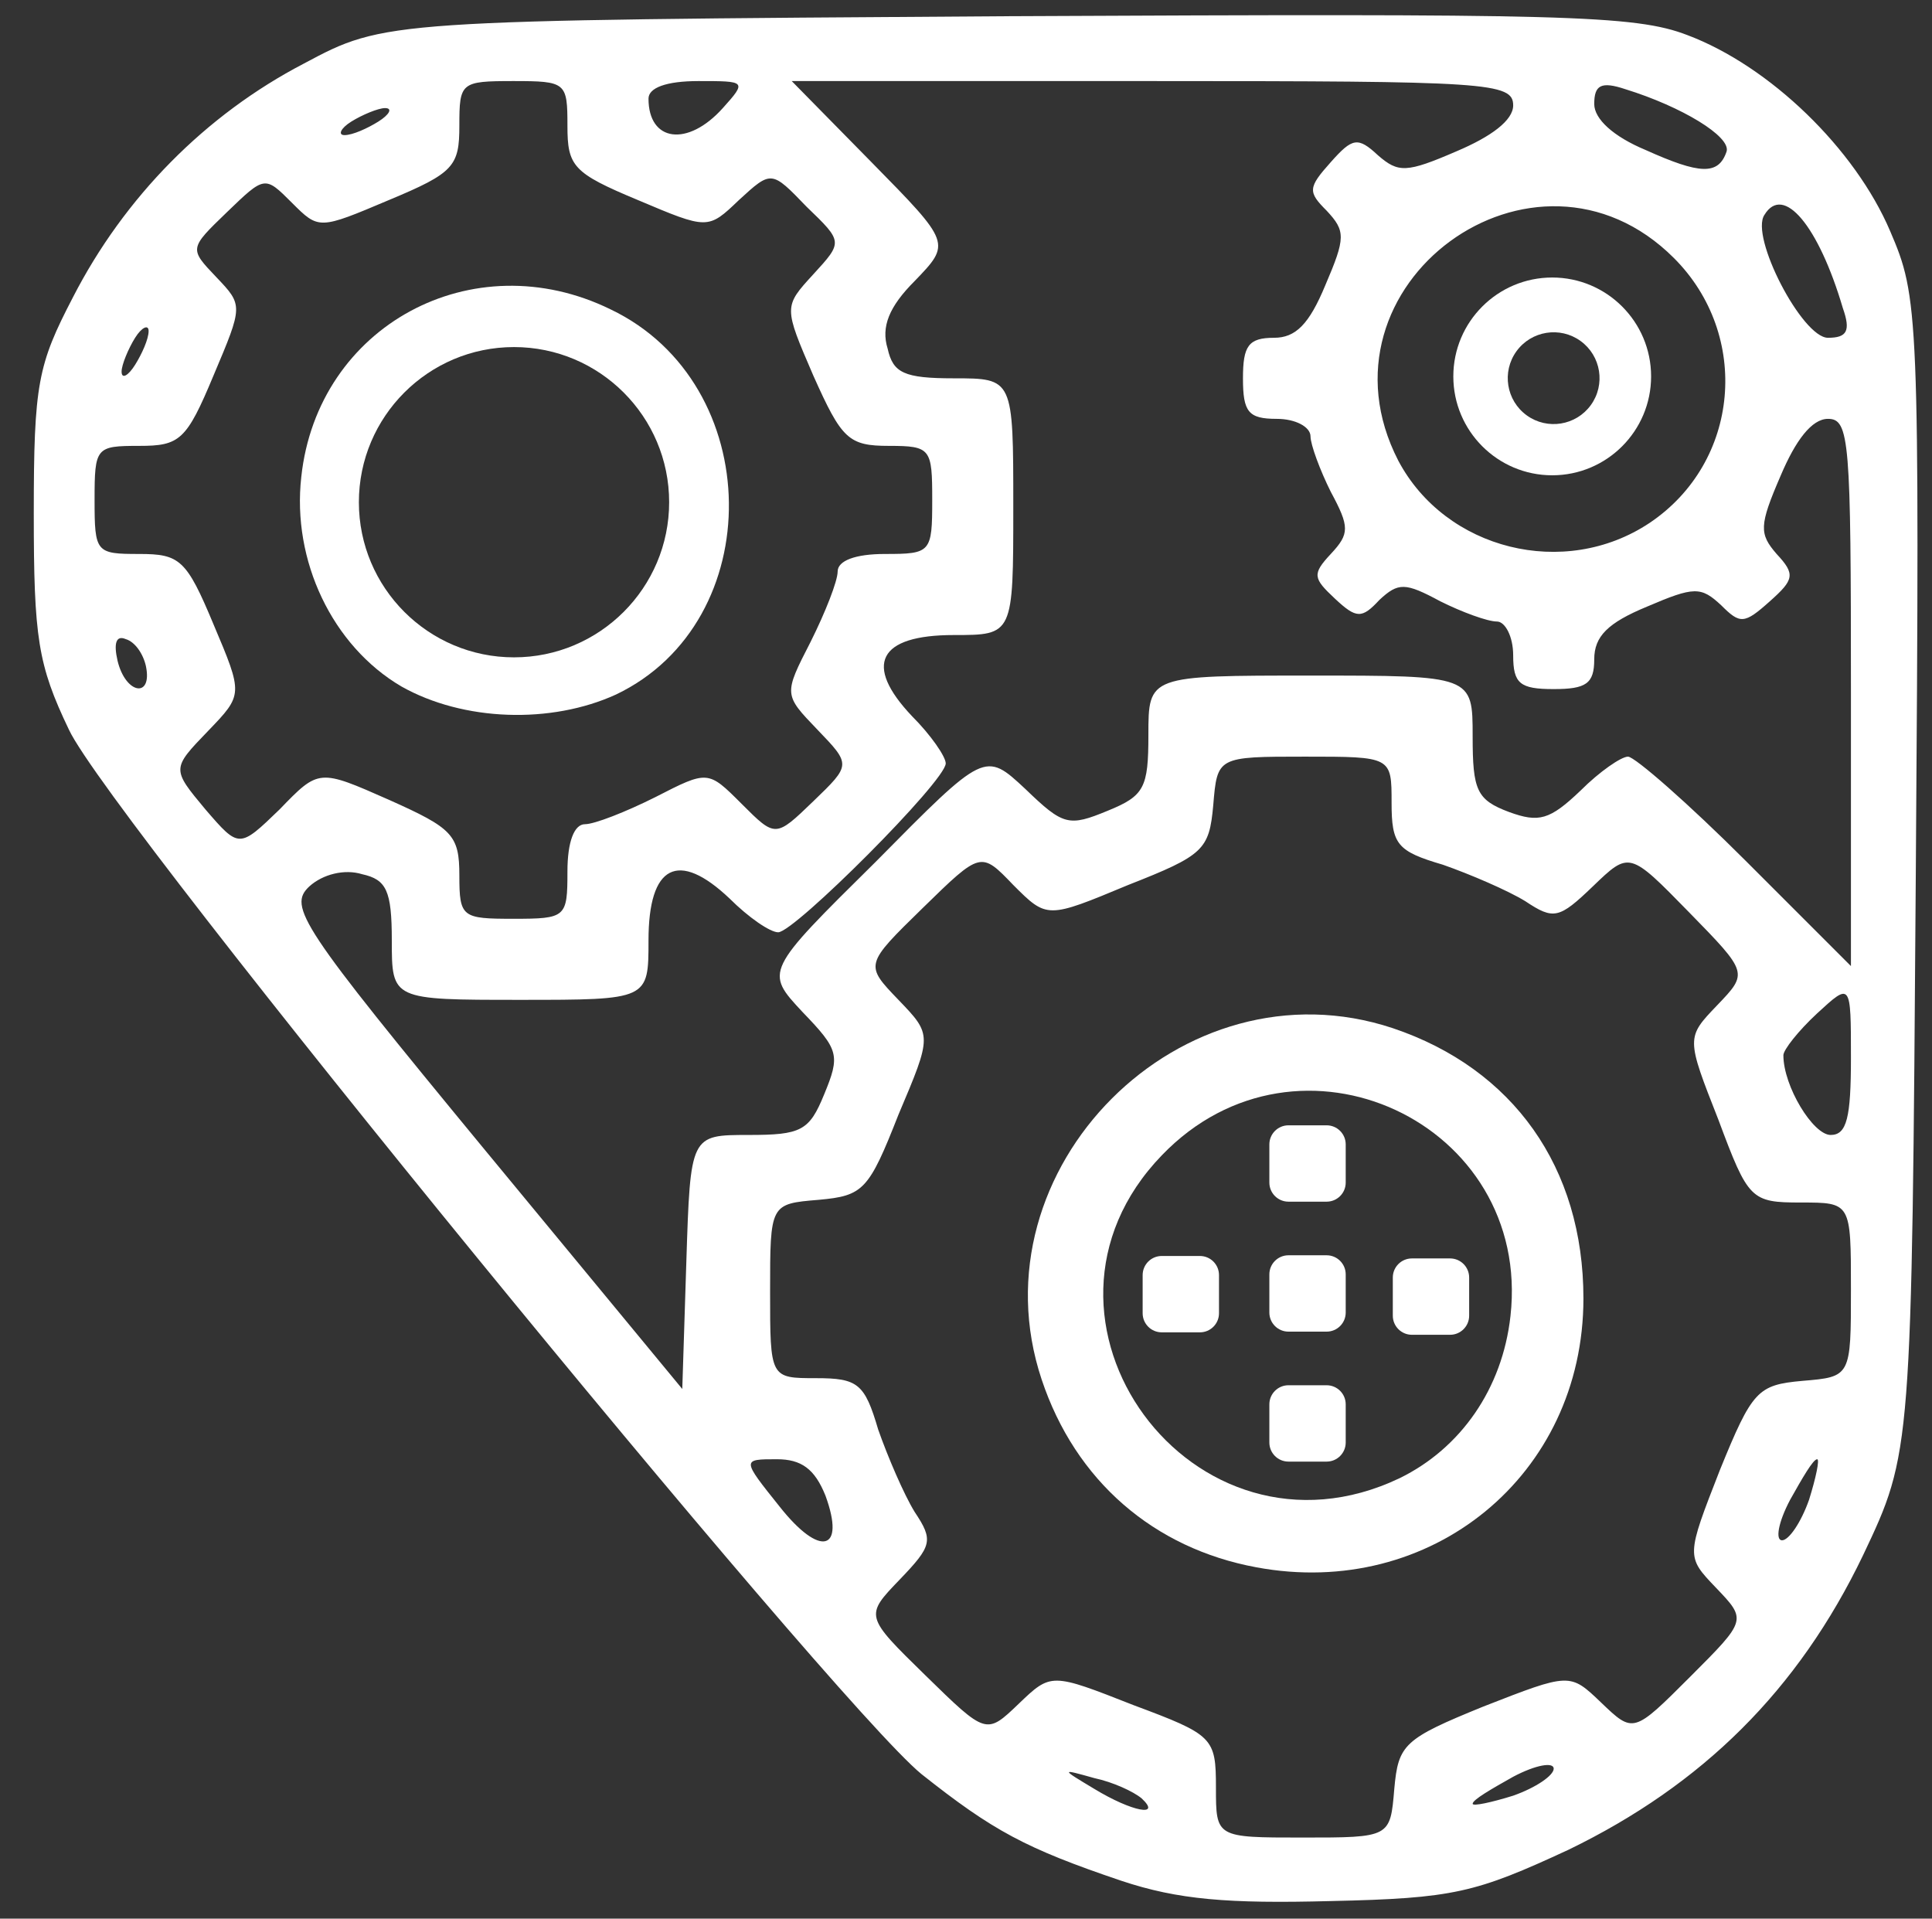
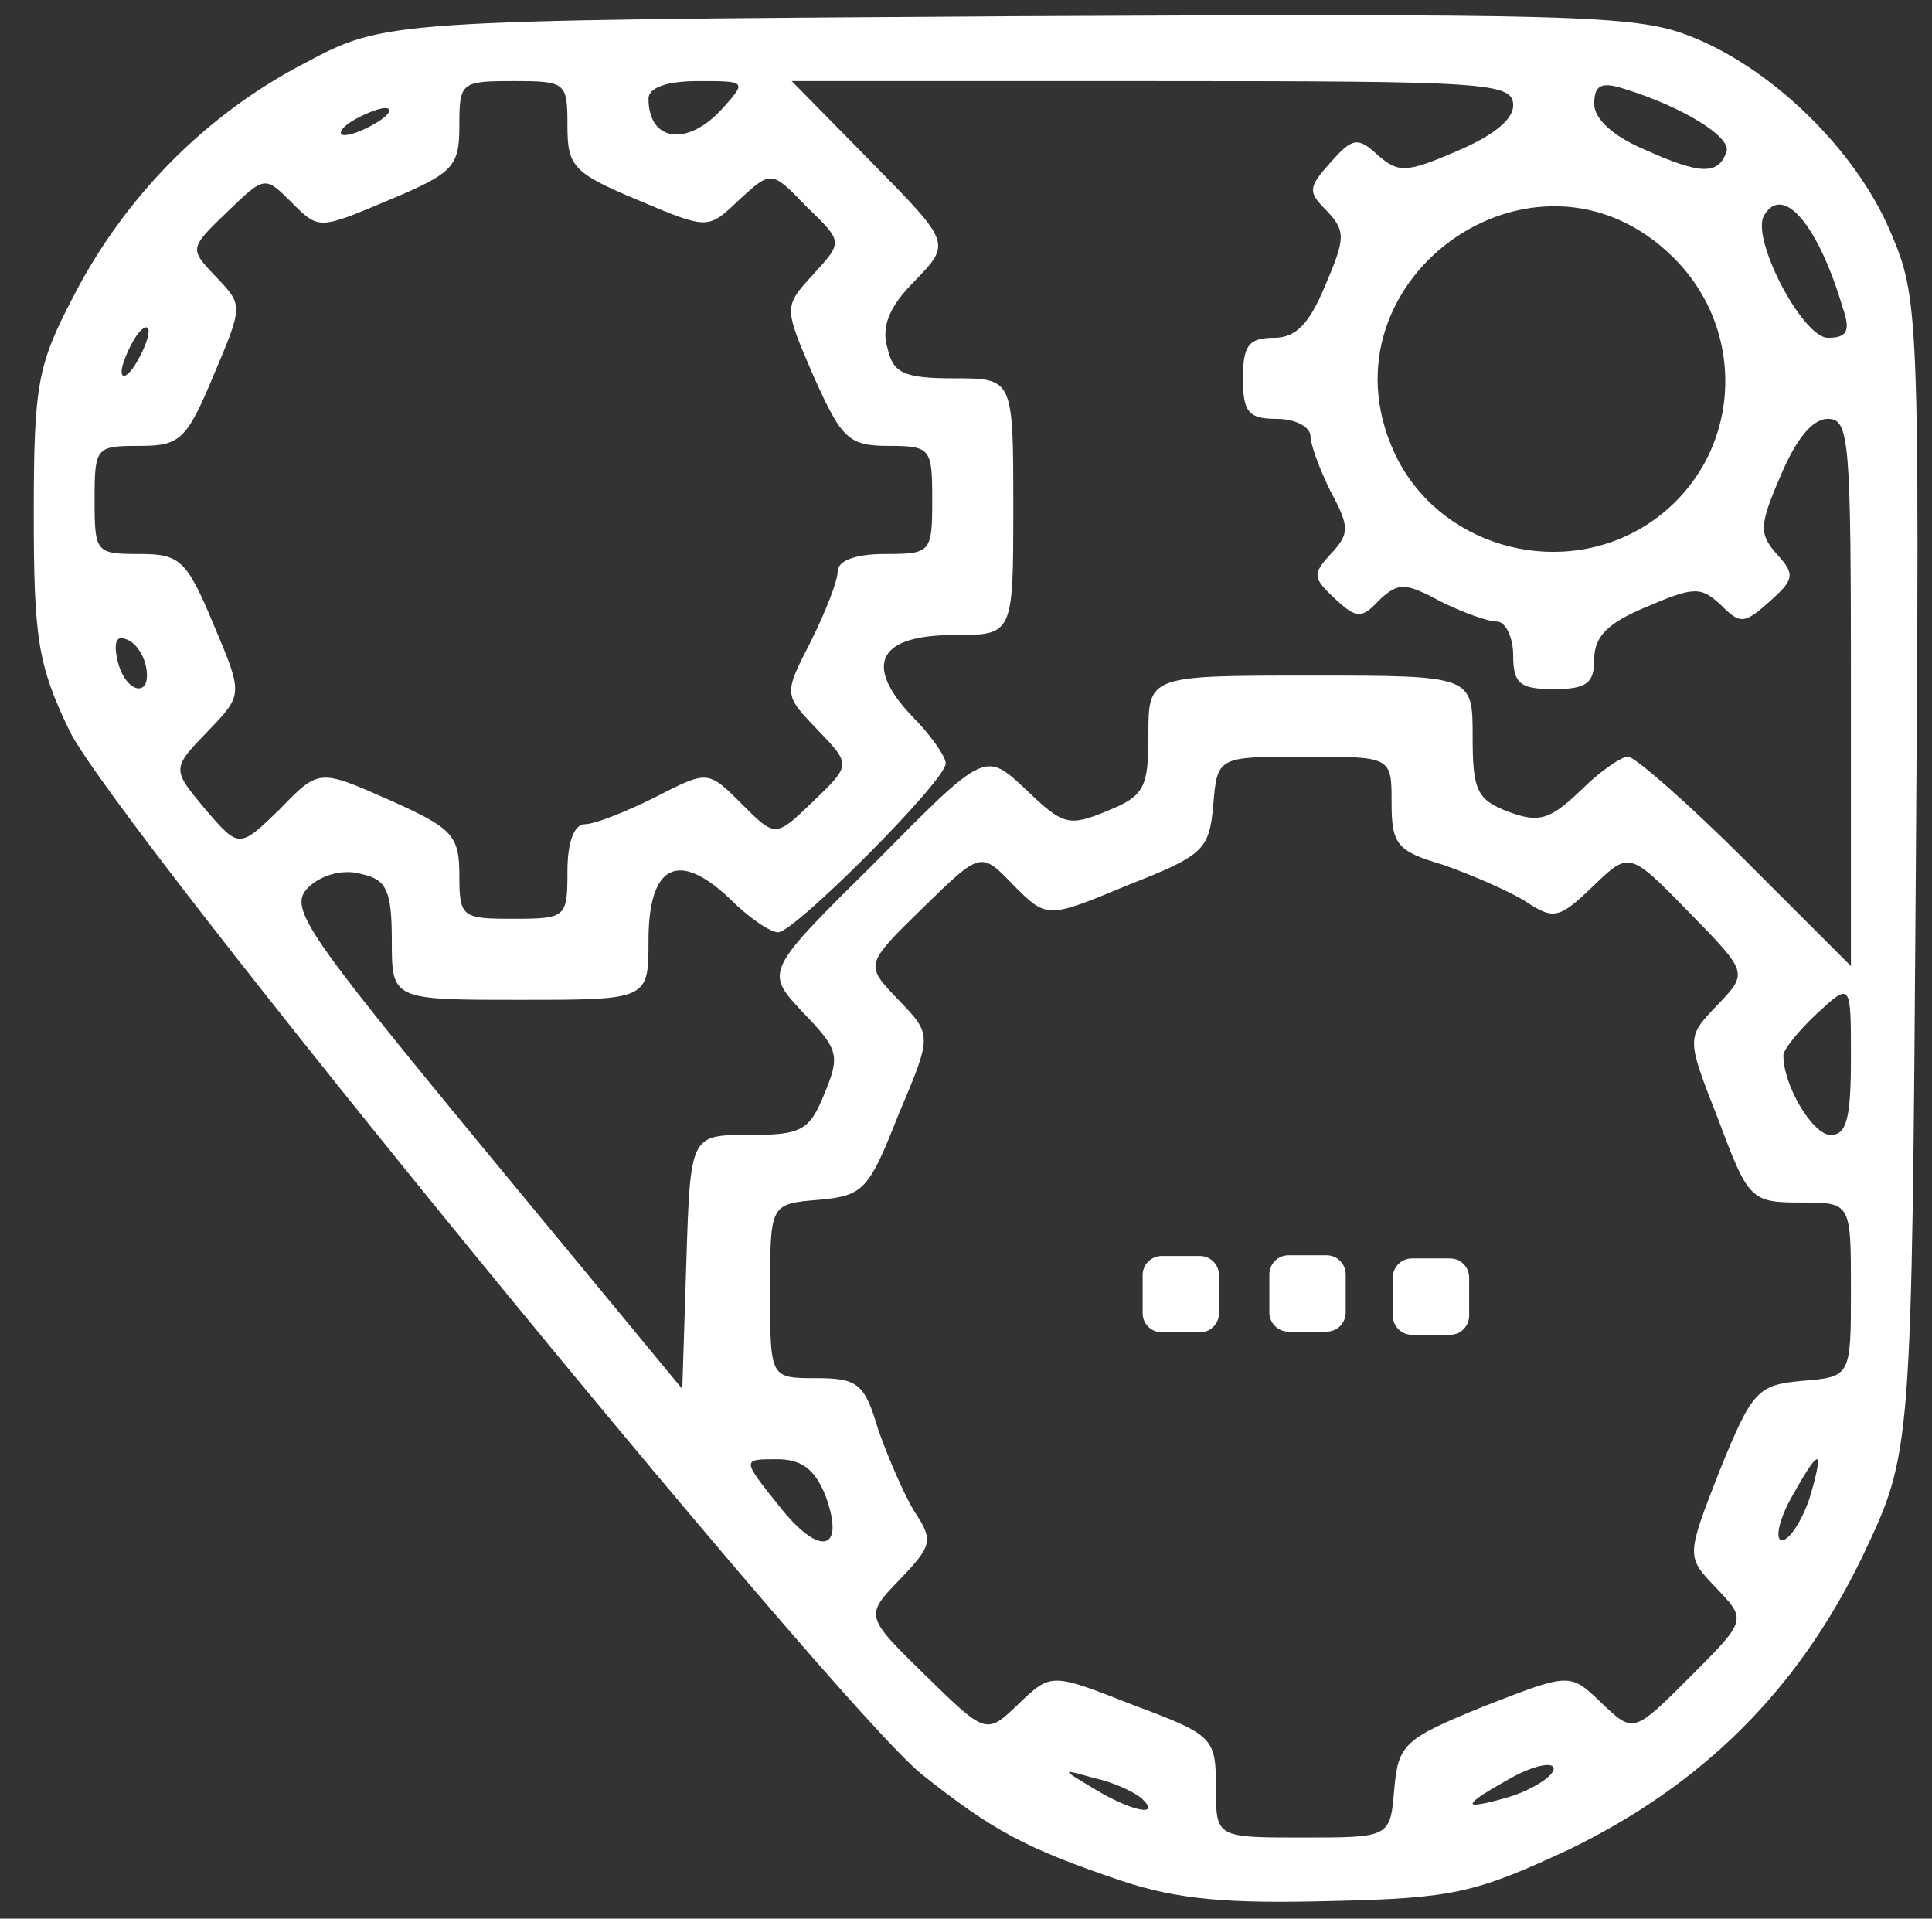
<svg xmlns="http://www.w3.org/2000/svg" width="100%" height="100%" viewBox="0 0 143 142" version="1.1" xml:space="preserve" style="fill-rule:evenodd;clip-rule:evenodd;stroke-linejoin:round;stroke-miterlimit:2;">
  <rect x="0" y="0" width="143" height="142" fill="#333333" stroke="none" />
  <g id="layer101">
    <path d="M83,139.2C75.9,136.8 73.5,135.5 68.2,131.3C61.6,125.9 8.1,60.5 5.1,54C2.8,49.2 2.5,47.2 2.5,38C2.5,28.4 2.8,27 5.4,22C9.2,14.6 15.2,8.5 22.5,4.7C28.5,1.5 28.5,1.5 74.5,1.2C115.8,1 121,1.1 124.9,2.6C131,4.9 137.3,11 139.9,17.1C142,22 142.1,22.9 141.8,64.8C141.5,107.5 141.5,107.5 137.9,115.1C133.1,125.1 126,132.1 116.1,136.9C109.2,140.1 107.6,140.5 98.5,140.7C90.9,140.9 87.2,140.6 83,139.2ZM103.2,132.4C103.5,129.1 103.9,128.7 109.8,126.3C116.2,123.8 116.2,123.8 118.5,126C120.9,128.3 120.9,128.3 125.1,124.1C129.3,119.9 129.3,119.9 127,117.5C124.8,115.2 124.8,115.2 127.3,108.8C129.7,102.9 130.1,102.5 133.4,102.2C137,101.9 137,101.9 137,95.4C137,89 137,89 133.3,89C129.6,89 129.4,88.8 127.2,82.9C124.8,76.8 124.8,76.8 127.1,74.4C129.4,72 129.4,72 125,67.5C120.6,63 120.6,63 117.9,65.6C115.4,68 115,68.1 112.9,66.7C111.6,65.9 108.8,64.7 106.8,64C103.4,63 103,62.5 103,59.4C103,56 103,56 96.6,56C90.1,56 90.1,56 89.8,59.6C89.5,62.9 89.1,63.3 83.5,65.5C77.5,68 77.5,68 75,65.5C72.6,63 72.6,63 68.3,67.2C64,71.4 64,71.4 66.5,74C69,76.6 69,76.6 66.5,82.5C64.3,88.1 63.9,88.5 60.6,88.8C57,89.1 57,89.1 57,95.6C57,102 57,102 60.4,102C63.5,102 64,102.4 65,105.8C65.7,107.8 66.9,110.6 67.7,111.9C69.1,114 69,114.4 66.6,116.9C64,119.6 64,119.6 68.5,124C73,128.4 73,128.4 75.4,126.1C77.8,123.8 77.8,123.8 83.9,126.2C89.8,128.4 90,128.6 90,132.3C90,136 90,136 96.4,136C102.9,136 102.9,136 103.2,132.4ZM84.5,133.1C83.9,132.6 82.4,131.9 81,131.6C78.5,130.9 78.5,130.9 81,132.4C83.8,134.1 86,134.5 84.5,133.1ZM115,130.9C115,130.4 113.7,130.6 112,131.5C110.4,132.4 109,133.2 109,133.5C109,133.7 110.4,133.4 112,132.9C113.7,132.3 115,131.4 115,130.9ZM61.1,110.7C60.3,108.7 59.3,108 57.5,108C54.9,108 54.9,108 57.7,111.5C60.7,115.3 62.6,114.8 61.1,110.7ZM133.9,111C134.4,109.4 134.7,108 134.5,108C134.2,108 133.4,109.4 132.5,111C131.6,112.7 131.4,114 131.9,114C132.4,114 133.3,112.7 133.9,111ZM55.4,84C59.3,84 59.9,83.7 61,81C62.2,78.1 62.1,77.7 59.4,74.9C56.6,71.9 56.6,71.9 64.8,63.8C72.9,55.6 72.9,55.6 75.9,58.4C78.7,61.1 79.1,61.2 82,60C84.7,58.9 85,58.3 85,54.4C85,50 85,50 97,50C109,50 109,50 109,54.5C109,58.5 109.3,59.2 111.7,60.1C113.9,60.9 114.7,60.7 117,58.5C118.4,57.1 120,56 120.5,56C121,56 125,59.5 129.2,63.7L137,71.5L137,51.2C137,32.6 136.9,31 135.3,31C134.1,31 132.9,32.6 131.8,35.2C130.2,38.9 130.2,39.5 131.5,41C132.9,42.5 132.8,42.9 131,44.5C129.1,46.2 128.8,46.2 127.4,44.8C125.9,43.4 125.4,43.4 121.9,44.9C119,46.1 118,47.1 118,48.8C118,50.6 117.4,51 115,51C112.5,51 112,50.6 112,48.5C112,47.1 111.4,46 110.8,46C110.1,46 108.2,45.3 106.6,44.5C104,43.1 103.5,43.1 102.1,44.4C100.8,45.8 100.4,45.8 98.8,44.3C97.2,42.8 97.1,42.5 98.5,41C99.9,39.5 99.9,39 98.5,36.4C97.7,34.8 97,32.9 97,32.3C97,31.6 95.9,31 94.5,31C92.4,31 92,30.5 92,28C92,25.6 92.4,25 94.3,25C95.9,25 96.9,24 98.1,21.1C99.6,17.6 99.6,17.1 98.2,15.6C96.8,14.2 96.8,13.9 98.5,12C100.1,10.2 100.5,10.1 102,11.5C103.5,12.8 104.1,12.8 107.8,11.2C110.4,10.1 112,8.9 112,7.8C112,6.1 110.1,6 85.3,6L58.6,6L64.5,12C70.4,18 70.4,18 67.7,20.8C65.8,22.7 65.2,24.2 65.7,25.8C66.1,27.6 66.9,28 70.6,28C75,28 75,28 75,37.5C75,47 75,47 70.6,47C65,47 63.9,49.2 67.5,53C68.9,54.4 70,56 70,56.5C70,57.8 58.8,69 57.6,69C57,69 55.4,67.9 54,66.5C50.2,62.9 48,64 48,69.6C48,74 48,74 38.5,74C29,74 29,74 29,69.6C29,65.9 28.6,65.1 26.8,64.7C25.5,64.3 23.9,64.7 22.9,65.6C21.3,67.1 22.2,68.5 35.8,85L50.5,102.8L50.8,93.4C51.1,84 51.1,84 55.4,84ZM137,78.3C137,72.7 137,72.7 134.5,75C133.1,76.3 132,77.7 132,78.1C132,80.4 134.2,84 135.5,84C136.7,84 137,82.7 137,78.3ZM42,64.5C42,62.3 42.5,61 43.3,61C44,61 46.3,60.1 48.5,59C52.4,57 52.4,57 54.9,59.5C57.4,62 57.4,62 60.2,59.3C63,56.6 63,56.6 60.5,54C58,51.4 58,51.4 60,47.5C61.1,45.3 62,43 62,42.3C62,41.5 63.3,41 65.5,41C68.9,41 69,40.9 69,37C69,33.2 68.9,33 65.8,33C62.8,33 62.3,32.5 60.2,27.8C58,22.7 58,22.7 60.2,20.3C62.4,17.9 62.4,17.9 59.7,15.3C57.1,12.6 57.1,12.6 54.7,14.8C52.4,17 52.4,17 47.2,14.8C42.4,12.8 42,12.3 42,9.3C42,6.1 41.9,6 38,6C34.1,6 34,6.1 34,9.3C34,12.3 33.6,12.8 28.8,14.8C23.6,17 23.6,17 21.6,15C19.6,13 19.6,13 16.8,15.7C14,18.4 14,18.4 16,20.5C18,22.6 18,22.6 15.8,27.8C13.8,32.6 13.3,33 10.3,33C7.1,33 7,33.1 7,37C7,40.9 7.1,41 10.3,41C13.3,41 13.8,41.4 15.8,46.2C18,51.4 18,51.4 15.4,54.1C12.7,56.9 12.7,56.9 15.2,59.9C17.7,62.8 17.7,62.8 20.7,59.9C23.6,56.9 23.6,56.9 28.8,59.2C33.5,61.3 34,61.8 34,64.8C34,67.9 34.2,68 38,68C41.9,68 42,67.9 42,64.5ZM10.8,49.3C10.6,48.4 10,47.5 9.3,47.3C8.6,47 8.4,47.6 8.7,48.9C9.3,51.4 11.3,51.7 10.8,49.3ZM122.1,38.7C128.8,34.2 129.6,24.8 123.9,19.1C113.6,8.8 96.8,21.1 103.5,34.1C107,40.7 115.8,42.9 122.1,38.7ZM11,24.5C11,24 10.5,24.2 10,25C9.5,25.8 9,27 9,27.5C9,28.1 9.5,27.8 10,27C10.5,26.2 11,25.1 11,24.5ZM136.4,22.8C134.6,16.7 132,13.6 130.6,15.9C129.5,17.5 133.4,25 135.3,25C136.7,25 137,24.5 136.4,22.8ZM127.8,11.2C128.1,10.1 124.5,7.9 120.3,6.6C118.5,6 118,6.3 118,7.7C118,8.8 119.4,10.1 121.8,11.1C125.8,12.9 127.2,13 127.8,11.2ZM28,9C28.8,8.5 29.1,8 28.5,8C28,8 26.8,8.5 26,9C25.2,9.5 25,10 25.5,10C26.1,10 27.2,9.5 28,9ZM53.5,8C55.3,6 55.2,6 51.7,6C49.3,6 48,6.5 48,7.3C48,10.5 50.9,10.9 53.5,8Z" style="fill:white;fill-rule:nonzero;" />
-     <path d="M93,116C85.4,114.6 79.6,109.6 77.1,102.1C71.9,86.5 87.5,70.9 103.1,76.1C112,79.1 117.2,86.4 117.2,96.1C117.2,109.2 105.9,118.4 93,116ZM103.6,109.4C108.1,107.2 111.2,102.8 111.8,97.4C113.4,83.1 96.1,75 86,85.5C74.3,97.6 88.3,116.7 103.6,109.4Z" style="fill:white;fill-rule:nonzero;" />
    <g transform="matrix(1,0,0,1,0.661,7.515)">
      <path d="M108.081,87.036C108.081,86.256 107.448,85.623 106.669,85.623L103.843,85.623C103.063,85.623 102.43,86.256 102.43,87.036L102.43,89.862C102.43,90.641 103.063,91.274 103.843,91.274L106.669,91.274C107.448,91.274 108.081,90.641 108.081,89.862L108.081,87.036Z" style="fill:white;" />
    </g>
    <g transform="matrix(1,0,0,1,-17.855,7.334)">
      <path d="M108.081,87.036C108.081,86.256 107.448,85.623 106.669,85.623L103.843,85.623C103.063,85.623 102.43,86.256 102.43,87.036L102.43,89.862C102.43,90.641 103.063,91.274 103.843,91.274L106.669,91.274C107.448,91.274 108.081,90.641 108.081,89.862L108.081,87.036Z" style="fill:white;" />
    </g>
    <g transform="matrix(1,0,0,1,-8.476,7.282)">
      <path d="M108.081,87.036C108.081,86.256 107.448,85.623 106.669,85.623L103.843,85.623C103.063,85.623 102.43,86.256 102.43,87.036L102.43,89.862C102.43,90.641 103.063,91.274 103.843,91.274L106.669,91.274C107.448,91.274 108.081,90.641 108.081,89.862L108.081,87.036Z" style="fill:white;" />
    </g>
    <g transform="matrix(1,0,0,1,-8.476,16.901)">
-       <path d="M108.081,87.036C108.081,86.256 107.448,85.623 106.669,85.623L103.843,85.623C103.063,85.623 102.43,86.256 102.43,87.036L102.43,89.862C102.43,90.641 103.063,91.274 103.843,91.274L106.669,91.274C107.448,91.274 108.081,90.641 108.081,89.862L108.081,87.036Z" style="fill:white;" />
-     </g>
+       </g>
    <g transform="matrix(1,0,0,1,-8.476,-2.337)">
-       <path d="M108.081,87.036C108.081,86.256 107.448,85.623 106.669,85.623L103.843,85.623C103.063,85.623 102.43,86.256 102.43,87.036L102.43,89.862C102.43,90.641 103.063,91.274 103.843,91.274L106.669,91.274C107.448,91.274 108.081,90.641 108.081,89.862L108.081,87.036Z" style="fill:white;" />
-     </g>
-     <path d="M114.89,20.539C118.929,20.539 122.209,23.818 122.209,27.858C122.209,31.897 118.929,35.177 114.89,35.177C110.85,35.177 107.57,31.897 107.57,27.858C107.57,23.818 110.85,20.539 114.89,20.539ZM116.986,25.236C118.506,26.334 118.848,28.46 117.749,29.979C116.651,31.499 114.525,31.841 113.006,30.743C111.486,29.644 111.144,27.519 112.242,25.999C113.341,24.479 115.466,24.137 116.986,25.236Z" style="fill:white;" />
-     <path d="M29.7,50.8C24.6,47.8 21.6,41.5 22.3,35.3C23.5,24.1 35,17.9 45.2,22.9C56.7,28.4 56.9,46 45.6,51.4C40.8,53.6 34.3,53.4 29.7,50.8ZM38.045,25.687C44.382,25.687 49.528,30.832 49.528,37.169C49.528,43.506 44.382,48.651 38.045,48.651C31.708,48.651 26.563,43.506 26.563,37.169C26.563,30.832 31.708,25.687 38.045,25.687Z" style="fill:white;" />
+       </g>
  </g>
</svg>